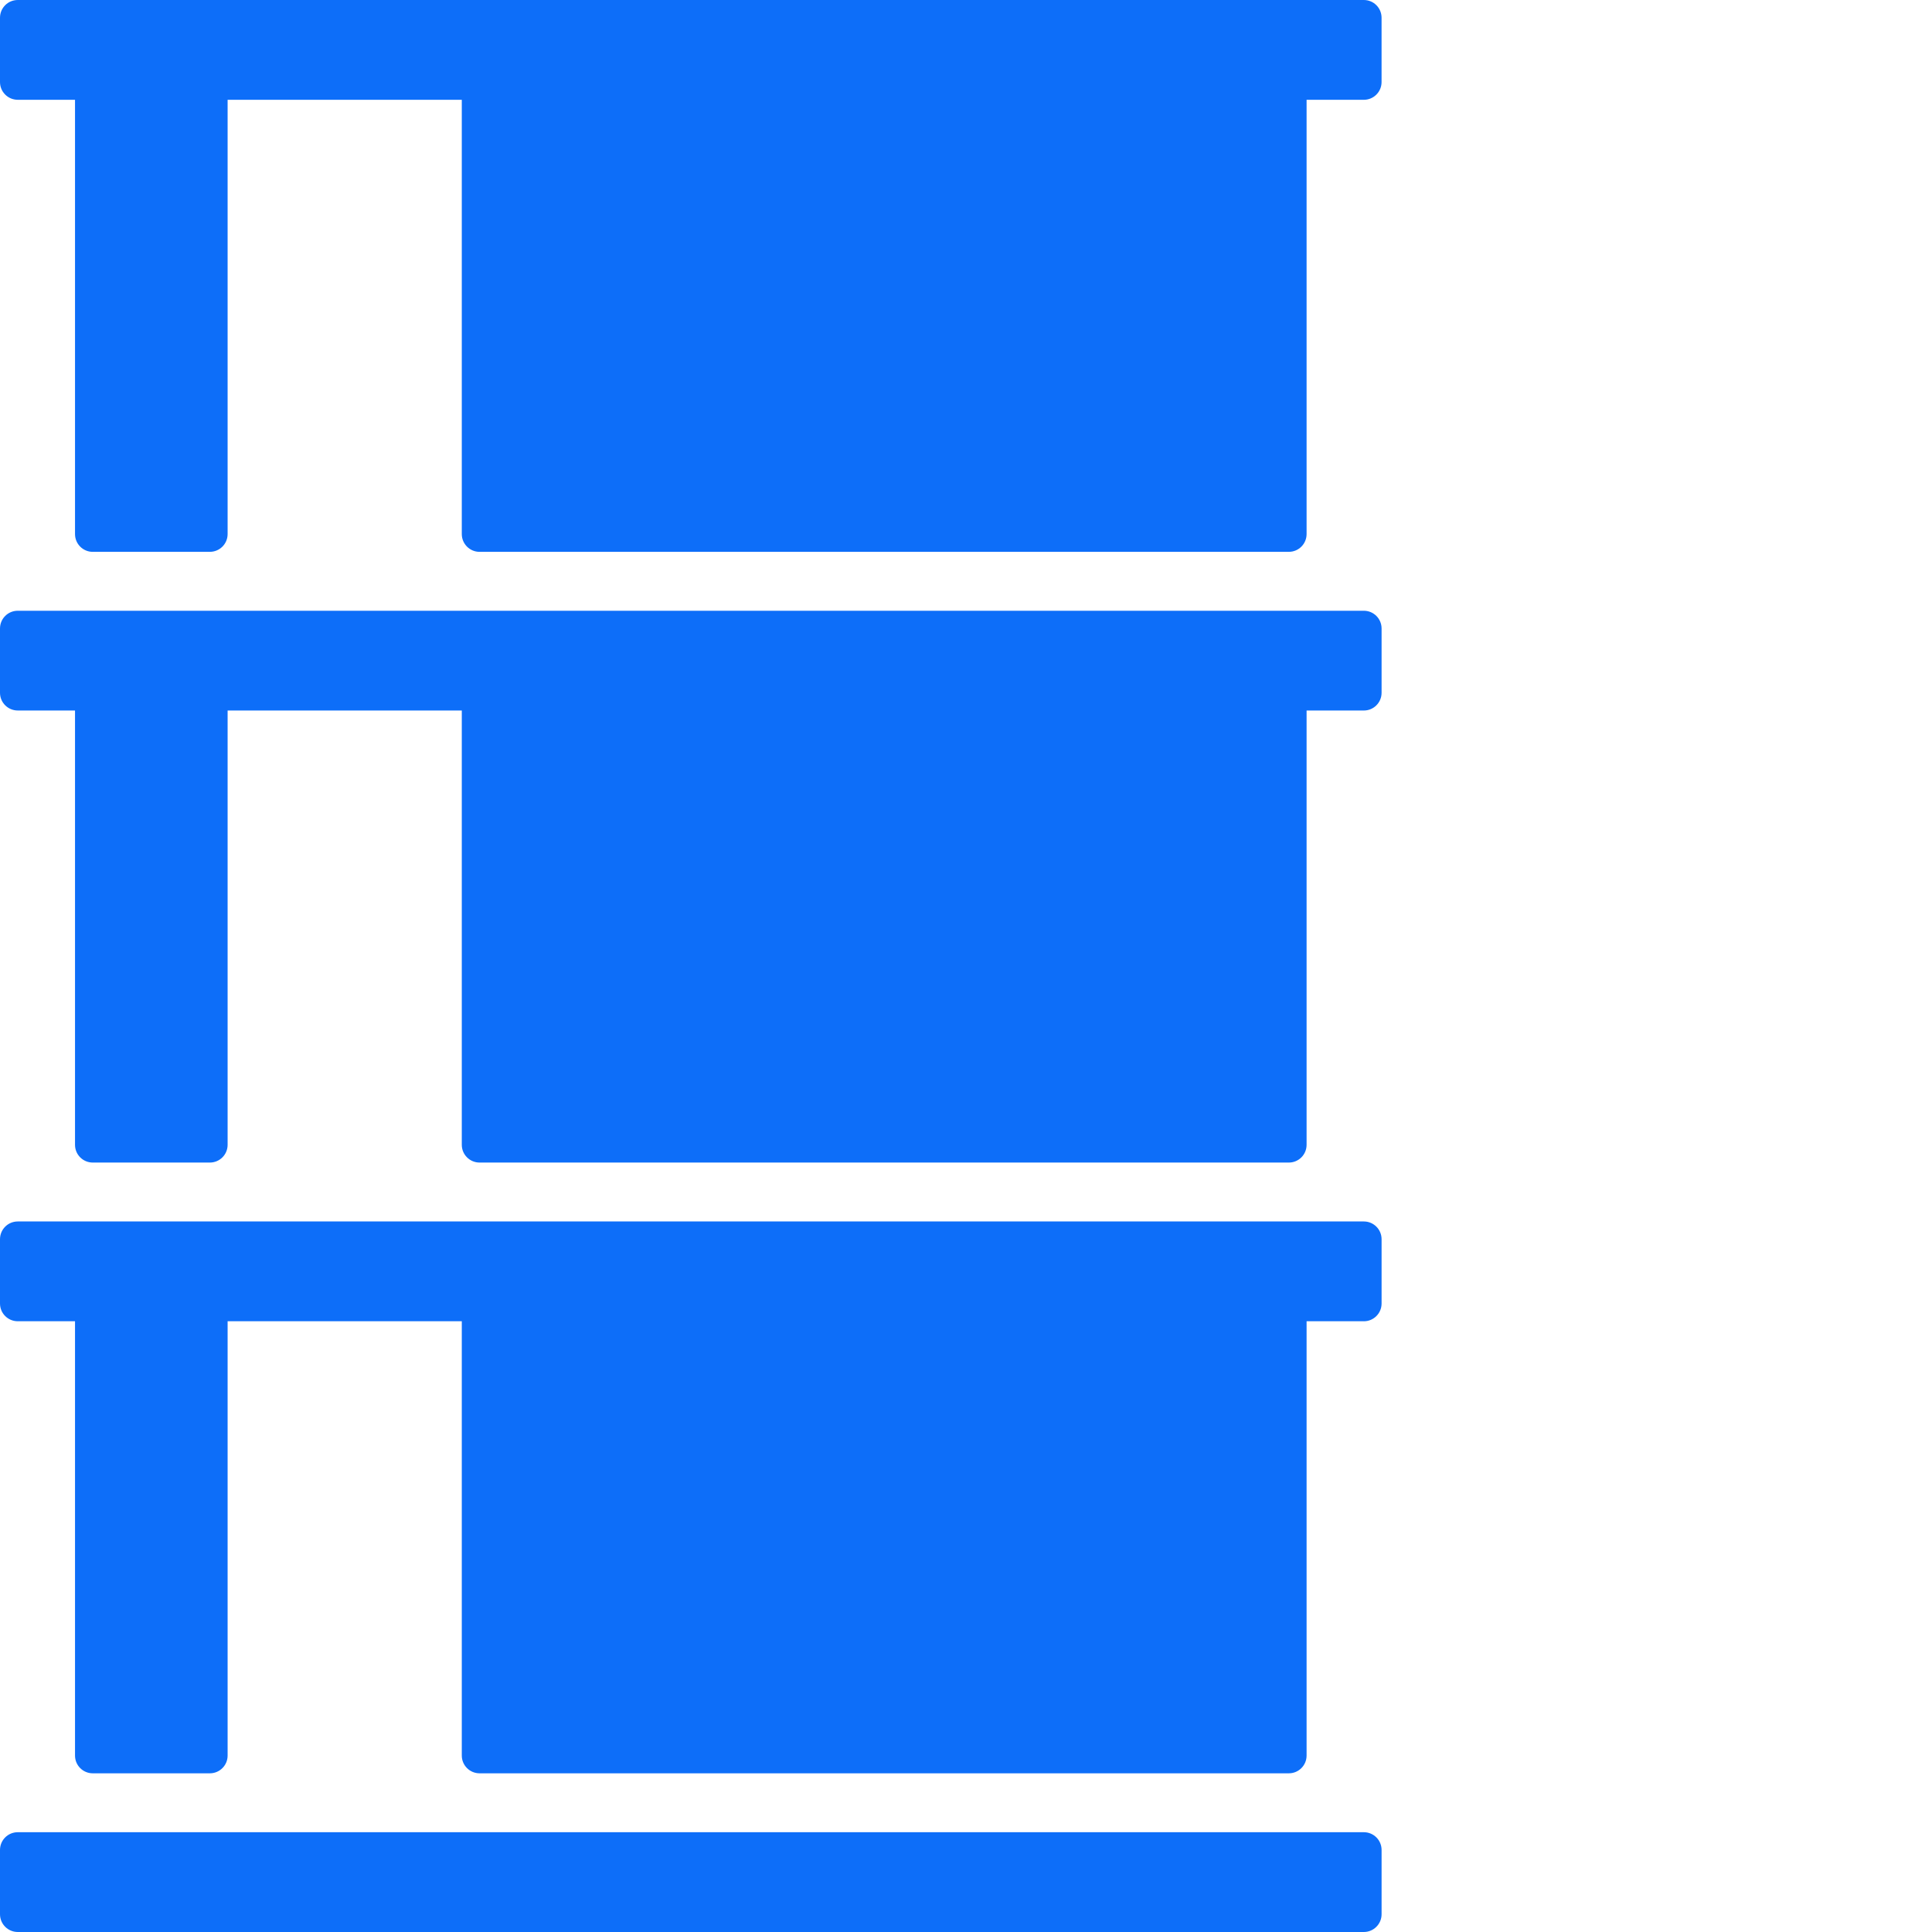
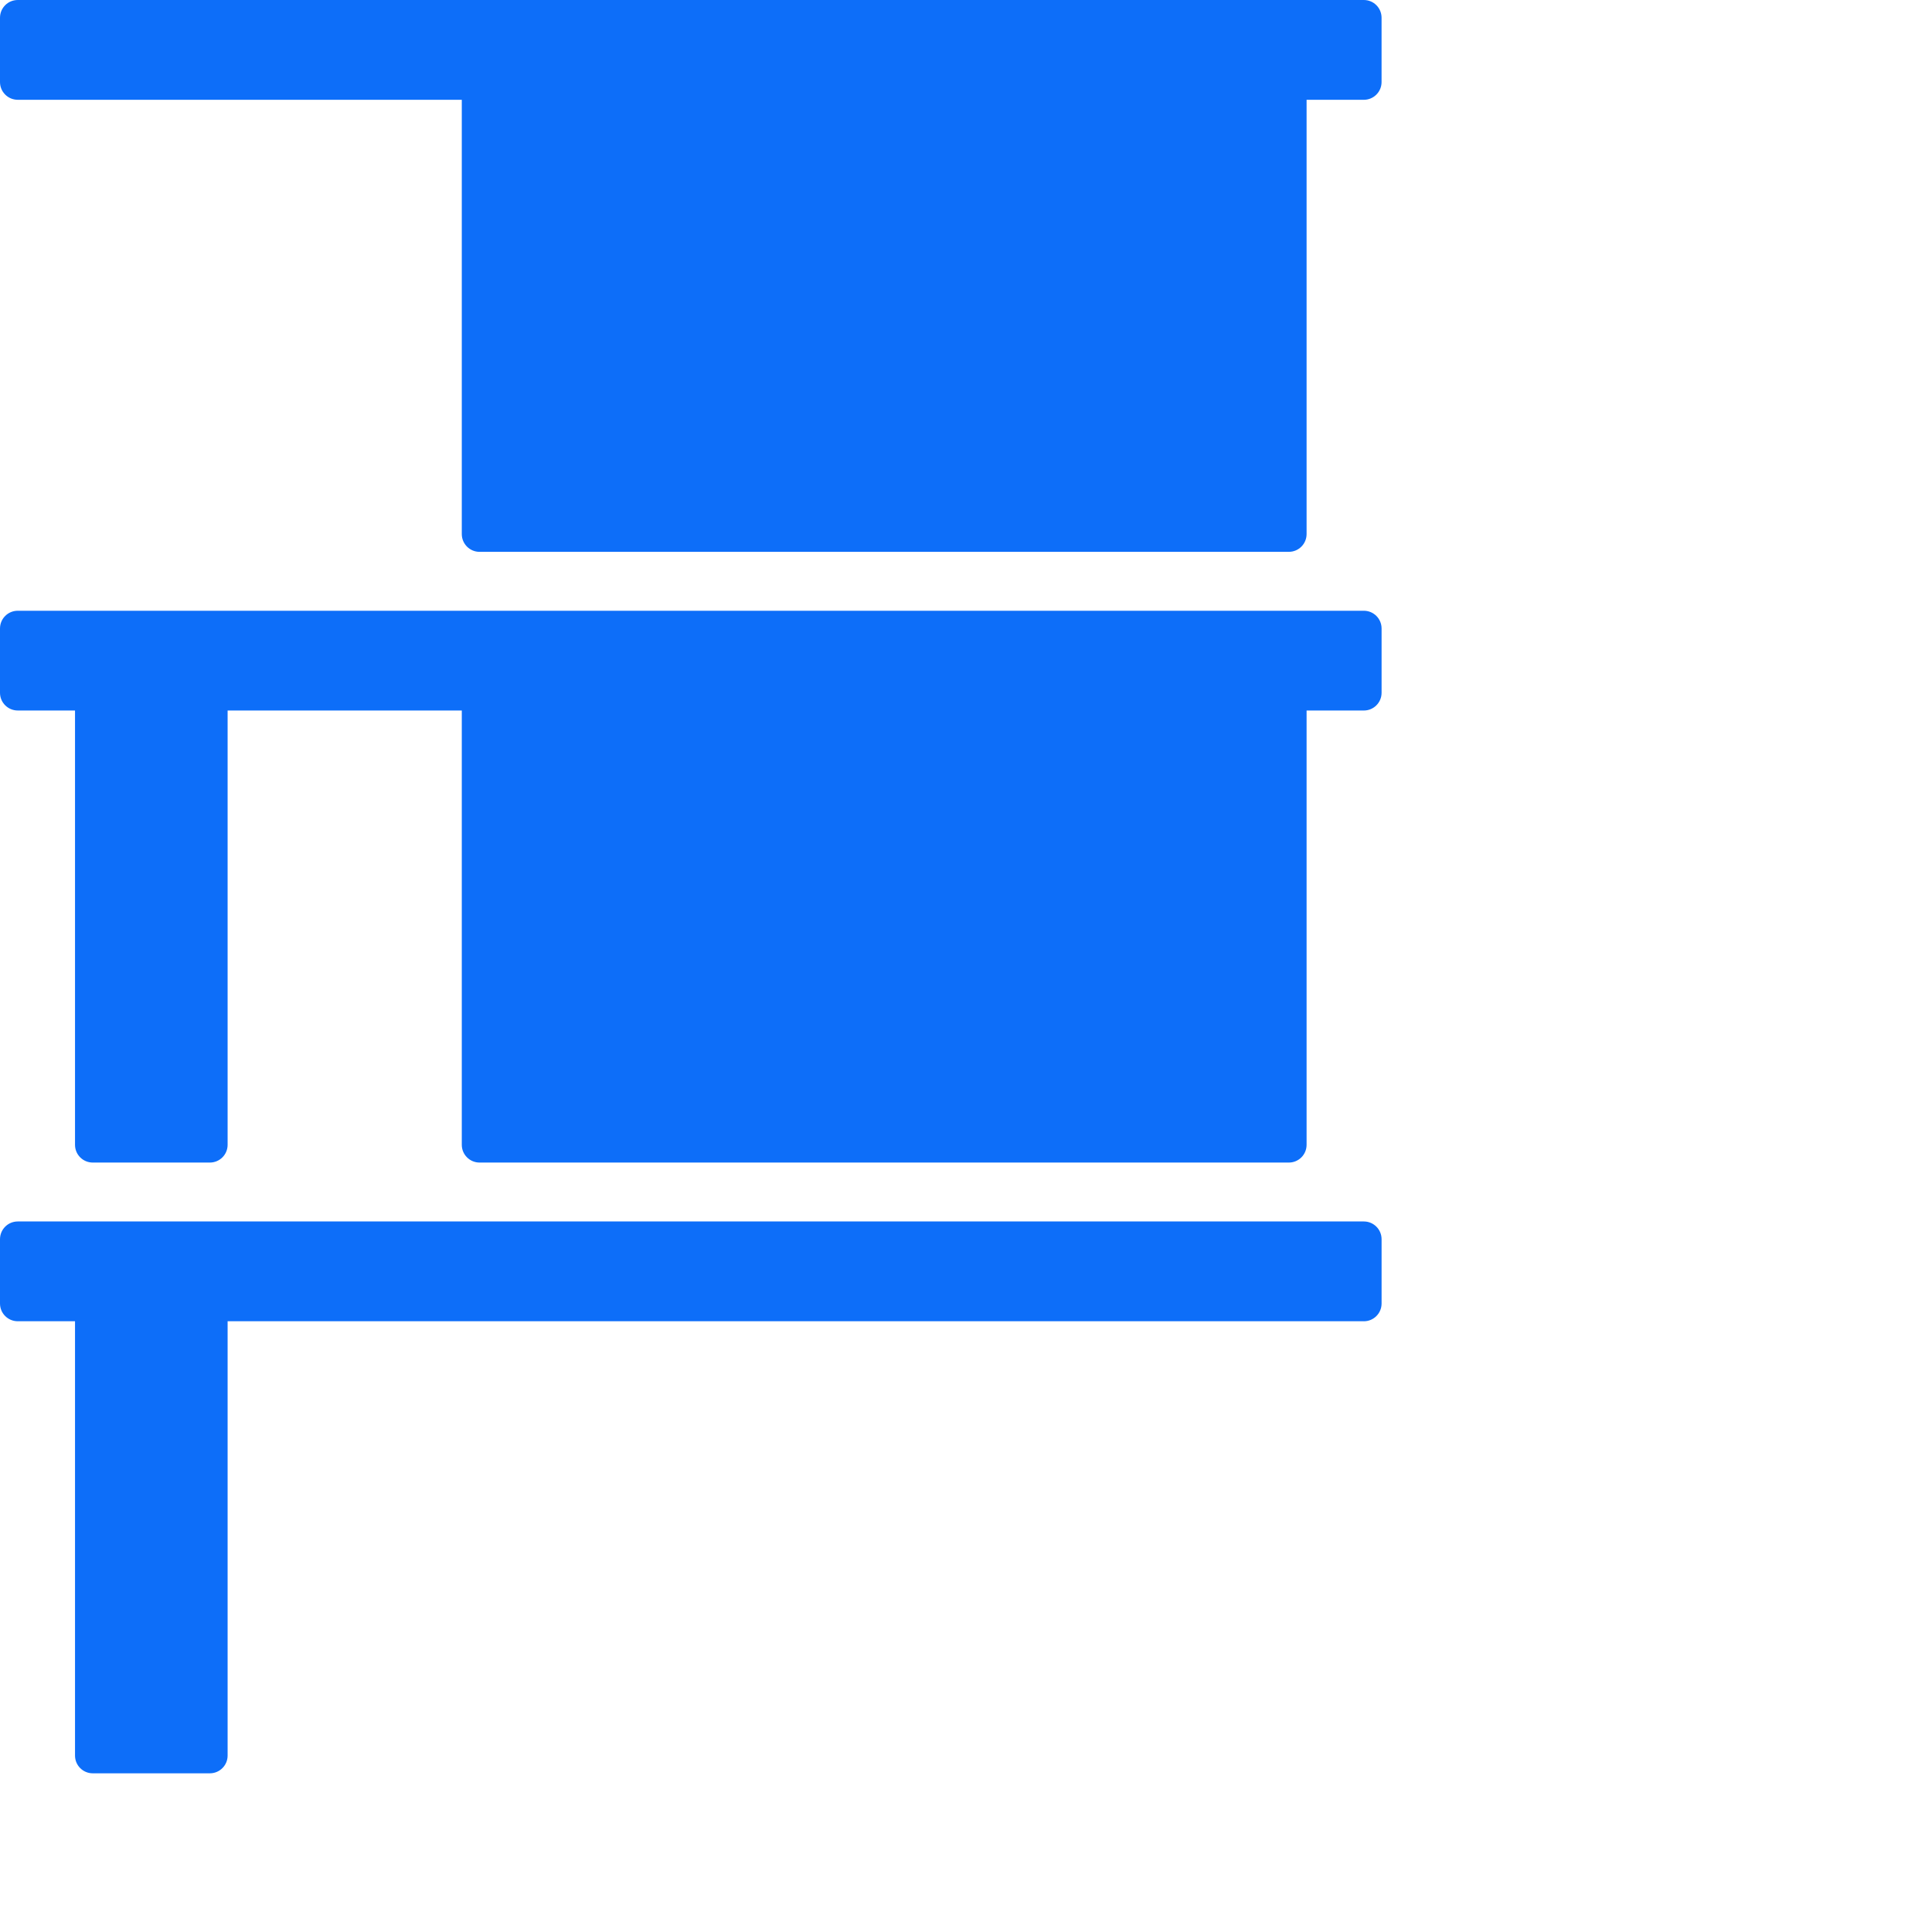
<svg xmlns="http://www.w3.org/2000/svg" id="Layer_1" viewBox="0 0 1024 1024">
  <defs>
    <style>.cls-1{fill:#0d6ef9;}</style>
  </defs>
  <path class="cls-1" d="M722.87,52.89H9.41C4.21,52.89,0,48.68,0,43.49V9.4C0,4.2,4.21,0,9.41,0h713.46C728.06,0,732.26,4.2,732.26,9.4v34.1c0,5.19-4.21,9.4-9.4,9.4h0Z" />
  <path class="cls-1" d="M683.12,292.49H254.16c-5.17,0-9.4-4.22-9.4-9.41V47.9c0-5.19,4.22-9.4,9.4-9.4h428.96c5.19,0,9.4,4.2,9.4,9.4v235.17c0,5.19-4.2,9.41-9.4,9.41h0Z" />
-   <path class="cls-1" d="M111.23,292.49h-62.07c-5.2,0-9.4-4.22-9.4-9.41V47.9c0-5.19,4.21-9.4,9.4-9.4h62.07c5.21,0,9.41,4.2,9.41,9.4v235.17c0,5.19-4.2,9.41-9.41,9.41h0Z" />
  <path class="cls-1" d="M722.87,376.58H9.41C4.21,376.58,0,372.38,0,367.19v-34.08C0,327.91,4.21,323.71,9.41,323.71h713.46c5.19,0,9.4,4.21,9.4,9.4v34.08c0,5.19-4.21,9.4-9.4,9.4h0Z" />
  <path class="cls-1" d="M683.12,616.18H254.16c-5.17,0-9.4-4.2-9.4-9.4v-235.19c0-5.19,4.22-9.4,9.4-9.4h428.96c5.19,0,9.4,4.21,9.4,9.4v235.19c0,5.19-4.2,9.4-9.4,9.4h0Z" />
  <path class="cls-1" d="M111.23,616.18h-62.07c-5.2,0-9.4-4.2-9.4-9.4v-235.19c0-5.19,4.21-9.4,9.4-9.4h62.07c5.21,0,9.41,4.21,9.41,9.4v235.19c0,5.19-4.2,9.4-9.41,9.4h0Z" />
  <path class="cls-1" d="M722.87,700.29H9.41C4.21,700.29,0,696.09,0,690.89v-34.1C0,651.62,4.21,647.4,9.41,647.4h713.46c5.19,0,9.4,4.22,9.4,9.4v34.1c0,5.19-4.21,9.4-9.4,9.4h0Z" />
-   <path class="cls-1" d="M722.87,1024H9.41C4.21,1024,0,1019.78,0,1014.59v-34.08C0,975.31,4.21,971.11,9.41,971.11h713.46c5.19,0,9.4,4.21,9.4,9.4v34.08c0,5.19-4.21,9.41-9.4,9.41h0Z" />
-   <path class="cls-1" d="M683.12,939.89H254.16c-5.17,0-9.4-4.21-9.4-9.4v-235.19c0-5.19,4.22-9.4,9.4-9.4h428.96c5.19,0,9.4,4.2,9.4,9.4v235.19c0,5.19-4.2,9.4-9.4,9.4h0Z" />
  <path class="cls-1" d="M111.23,939.89h-62.07c-5.2,0-9.4-4.21-9.4-9.4v-235.19c0-5.19,4.21-9.4,9.4-9.4h62.07c5.21,0,9.41,4.2,9.41,9.4v235.19c0,5.19-4.2,9.4-9.41,9.4h0Z" />
</svg>